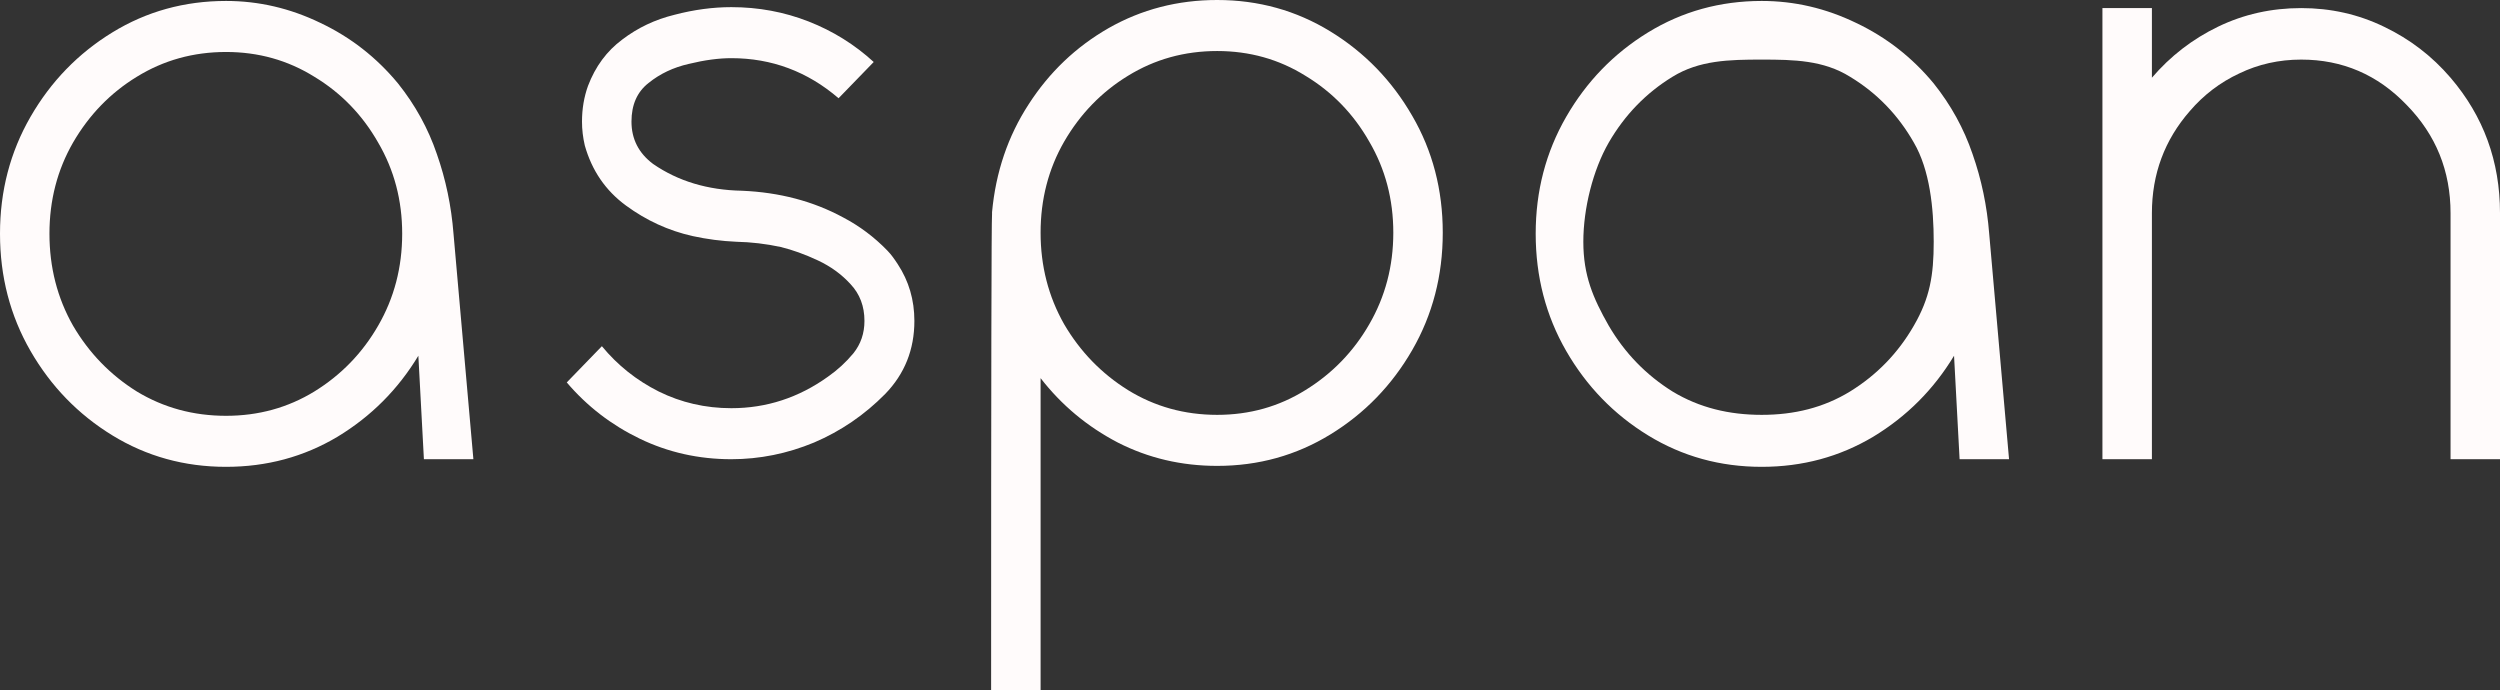
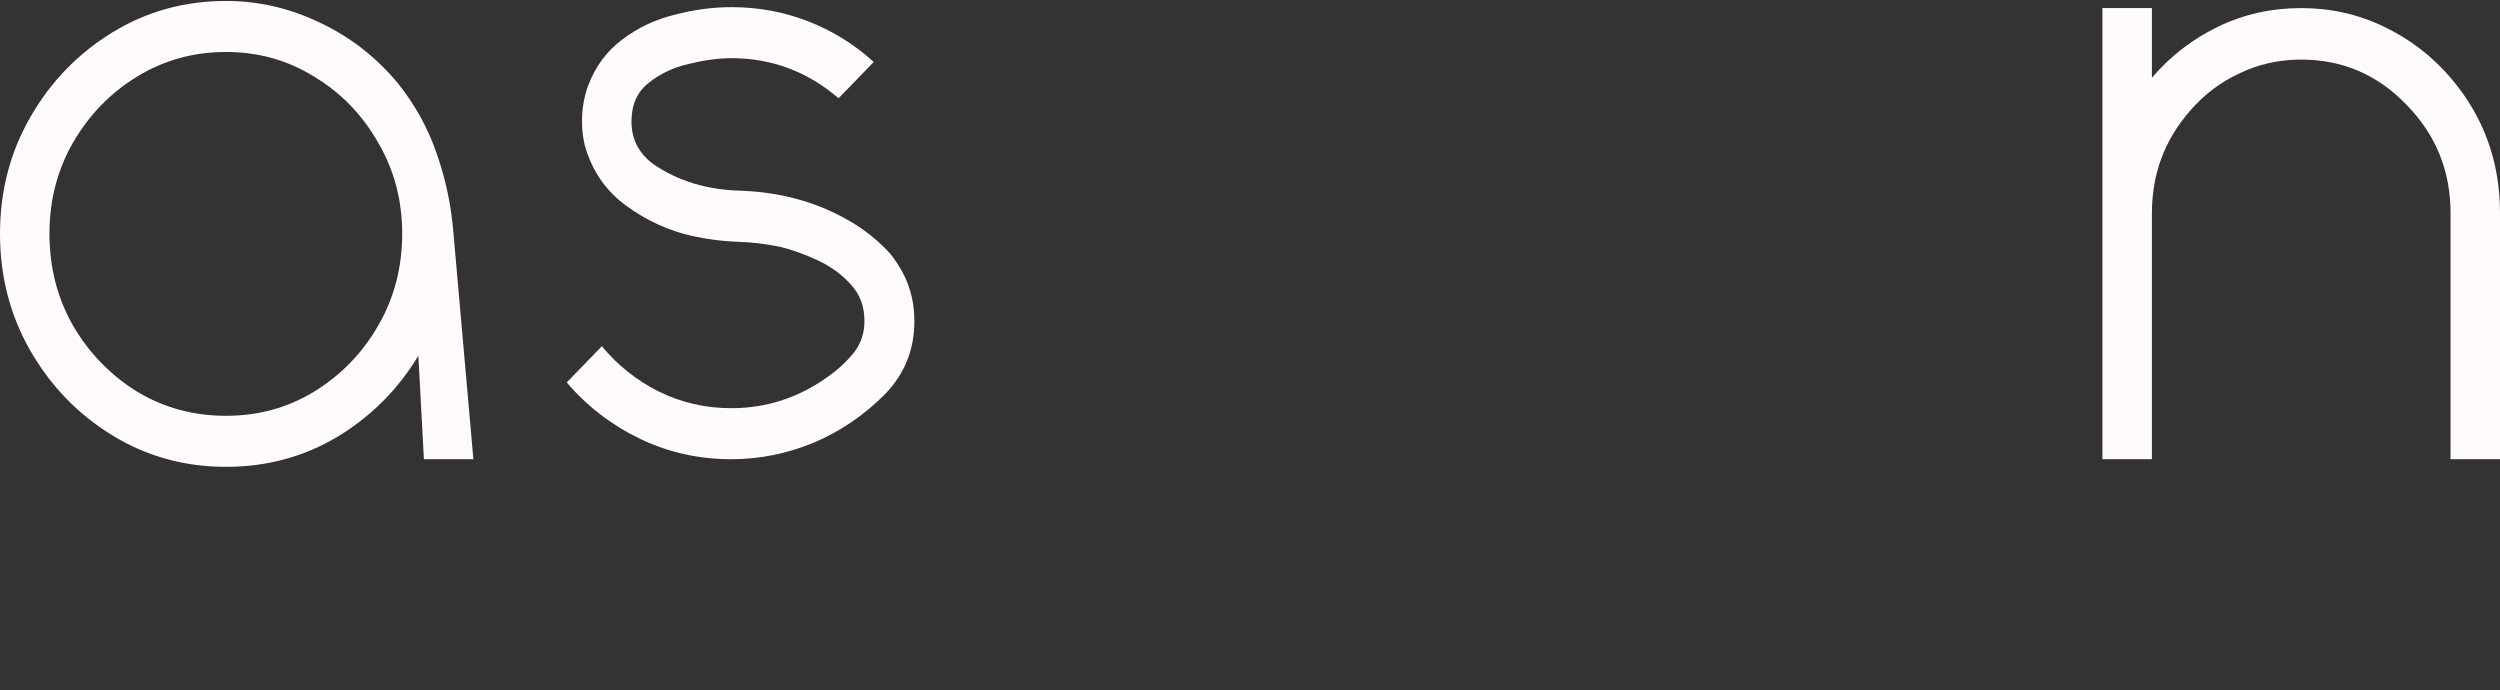
<svg xmlns="http://www.w3.org/2000/svg" width="105" height="29" viewBox="0 0 105 29" fill="none">
  <rect x="0" y="0" width="105" height="29" fill="#333333" stroke="none" />
  <path d="M9.494 19.607C7.747 19.607 6.155 19.166 4.718 18.285C3.281 17.404 2.136 16.222 1.281 14.74C0.427 13.258 0 11.616 0 9.814C0 8.024 0.427 6.389 1.281 4.907C2.136 3.425 3.281 2.243 4.718 1.362C6.155 0.481 7.747 0.04 9.494 0.04C10.866 0.04 12.187 0.347 13.455 0.961C14.724 1.562 15.811 2.41 16.717 3.505C17.442 4.413 17.985 5.401 18.348 6.469C18.723 7.537 18.956 8.652 19.047 9.814L19.882 19.287H17.804L17.571 14.941C16.717 16.356 15.584 17.491 14.173 18.345C12.763 19.186 11.203 19.607 9.494 19.607ZM9.494 17.464C10.853 17.464 12.089 17.124 13.203 16.443C14.329 15.748 15.222 14.827 15.882 13.679C16.555 12.517 16.892 11.229 16.892 9.814C16.892 8.412 16.555 7.137 15.882 5.988C15.222 4.827 14.329 3.905 13.203 3.224C12.089 2.53 10.853 2.183 9.494 2.183C8.122 2.183 6.873 2.53 5.747 3.224C4.634 3.905 3.741 4.827 3.068 5.988C2.408 7.137 2.077 8.412 2.077 9.814C2.077 11.229 2.408 12.517 3.068 13.679C3.741 14.827 4.634 15.748 5.747 16.443C6.873 17.124 8.122 17.464 9.494 17.464Z" fill="#FFFBFB" />
  <path d="M30.716 19.287C29.344 19.287 28.062 19 26.871 18.425C25.68 17.851 24.658 17.064 23.804 16.062L25.279 14.54C25.939 15.341 26.735 15.975 27.667 16.443C28.612 16.91 29.628 17.144 30.716 17.144C32.191 17.144 33.544 16.703 34.773 15.822C35.175 15.541 35.531 15.214 35.841 14.841C36.152 14.453 36.307 13.999 36.307 13.479C36.307 12.864 36.113 12.35 35.725 11.937C35.349 11.523 34.89 11.189 34.346 10.935C33.803 10.681 33.285 10.495 32.793 10.374C32.172 10.241 31.55 10.167 30.929 10.154C30.308 10.127 29.693 10.047 29.085 9.914C28.075 9.687 27.143 9.259 26.289 8.632C25.434 8.004 24.858 7.163 24.561 6.108C24.483 5.775 24.444 5.441 24.444 5.107C24.444 4.573 24.529 4.072 24.697 3.605C25.007 2.791 25.486 2.143 26.134 1.662C26.781 1.168 27.512 0.821 28.328 0.621C29.143 0.407 29.939 0.3 30.716 0.3C31.855 0.3 32.935 0.501 33.958 0.901C34.981 1.302 35.893 1.869 36.696 2.604L35.22 4.126C33.913 3.004 32.411 2.443 30.716 2.443C30.185 2.443 29.59 2.523 28.929 2.684C28.282 2.831 27.719 3.098 27.24 3.485C26.761 3.859 26.522 4.399 26.522 5.107C26.522 5.841 26.826 6.436 27.434 6.889C28.483 7.611 29.725 7.984 31.162 8.011C32.741 8.078 34.159 8.452 35.414 9.133C36.1 9.493 36.715 9.954 37.259 10.514L37.297 10.555C37.414 10.675 37.55 10.855 37.705 11.095C38.171 11.803 38.404 12.597 38.404 13.479C38.404 14.68 37.996 15.702 37.181 16.543C36.314 17.424 35.317 18.105 34.191 18.586C33.065 19.053 31.906 19.287 30.716 19.287Z" fill="#FFFBFB" />
-   <path d="M43.705 29H41.627C41.627 15.915 41.64 9.246 41.666 8.992V8.912C41.821 7.23 42.333 5.721 43.2 4.386C44.067 3.038 45.187 1.969 46.559 1.182C47.944 0.394 49.465 0 51.121 0C52.856 0 54.442 0.441 55.878 1.322C57.315 2.203 58.461 3.385 59.315 4.867C60.169 6.335 60.596 7.971 60.596 9.773C60.596 11.576 60.169 13.218 59.315 14.7C58.461 16.182 57.315 17.364 55.878 18.245C54.442 19.126 52.856 19.567 51.121 19.567C49.62 19.567 48.229 19.24 46.947 18.586C45.666 17.918 44.585 17.017 43.705 15.882V29ZM51.121 17.424C52.481 17.424 53.717 17.077 54.83 16.383C55.956 15.688 56.849 14.767 57.509 13.619C58.182 12.457 58.519 11.175 58.519 9.773C58.519 8.372 58.182 7.096 57.509 5.948C56.849 4.787 55.956 3.865 54.83 3.184C53.717 2.49 52.481 2.143 51.121 2.143C49.749 2.143 48.5 2.49 47.374 3.184C46.261 3.865 45.368 4.787 44.695 5.948C44.035 7.096 43.705 8.372 43.705 9.773C43.705 11.175 44.035 12.457 44.695 13.619C45.368 14.767 46.261 15.688 47.374 16.383C48.5 17.077 49.749 17.424 51.121 17.424Z" fill="#FFFBFB" />
-   <path d="M73.993 19.607C72.246 19.607 70.654 19.166 69.217 18.285C67.78 17.404 66.635 16.222 65.78 14.74C64.926 13.258 64.499 11.616 64.499 9.814C64.499 8.024 64.926 6.389 65.78 4.907C66.635 3.425 67.78 2.243 69.217 1.362C70.654 0.481 72.246 0.04 73.993 0.04C75.365 0.04 76.686 0.347 77.954 0.961C79.222 1.562 80.31 2.41 81.216 3.505C81.941 4.413 82.484 5.401 82.847 6.469C83.222 7.537 83.455 8.652 83.546 9.814L84.38 19.287H82.303L82.07 14.941C81.216 16.356 80.083 17.491 78.672 18.345C77.261 19.186 75.702 19.607 73.993 19.607ZM73.993 17.424C75.352 17.424 76.588 17.124 77.702 16.443C78.828 15.748 79.721 14.827 80.381 13.679C81.054 12.517 81.216 11.569 81.216 10.154C81.216 8.752 81.054 7.137 80.381 5.988C79.721 4.827 78.828 3.905 77.702 3.224C76.588 2.53 75.352 2.503 73.993 2.503C72.621 2.503 71.372 2.53 70.246 3.224C69.133 3.905 68.24 4.827 67.567 5.988C66.906 7.137 66.5 8.752 66.5 10.154C66.5 11.569 66.906 12.517 67.567 13.679C68.24 14.827 69.133 15.748 70.246 16.443C71.372 17.124 72.621 17.424 73.993 17.424Z" fill="#FFFBFB" />
  <path d="M88.302 0.34H90.38V3.264C91.157 2.357 92.082 1.642 93.156 1.122C94.231 0.601 95.396 0.34 96.651 0.34C97.894 0.34 99.052 0.601 100.127 1.122C101.214 1.642 102.146 2.357 102.923 3.264C104.308 4.88 105 6.776 105 8.952V19.287H102.923V8.952C102.923 7.177 102.308 5.661 101.078 4.406C99.861 3.138 98.386 2.503 96.651 2.503C95.719 2.503 94.852 2.697 94.05 3.084C93.247 3.458 92.555 3.986 91.972 4.666C90.911 5.881 90.38 7.31 90.38 8.952V19.287H88.302V0.34Z" fill="#FFFBFB" />
</svg>